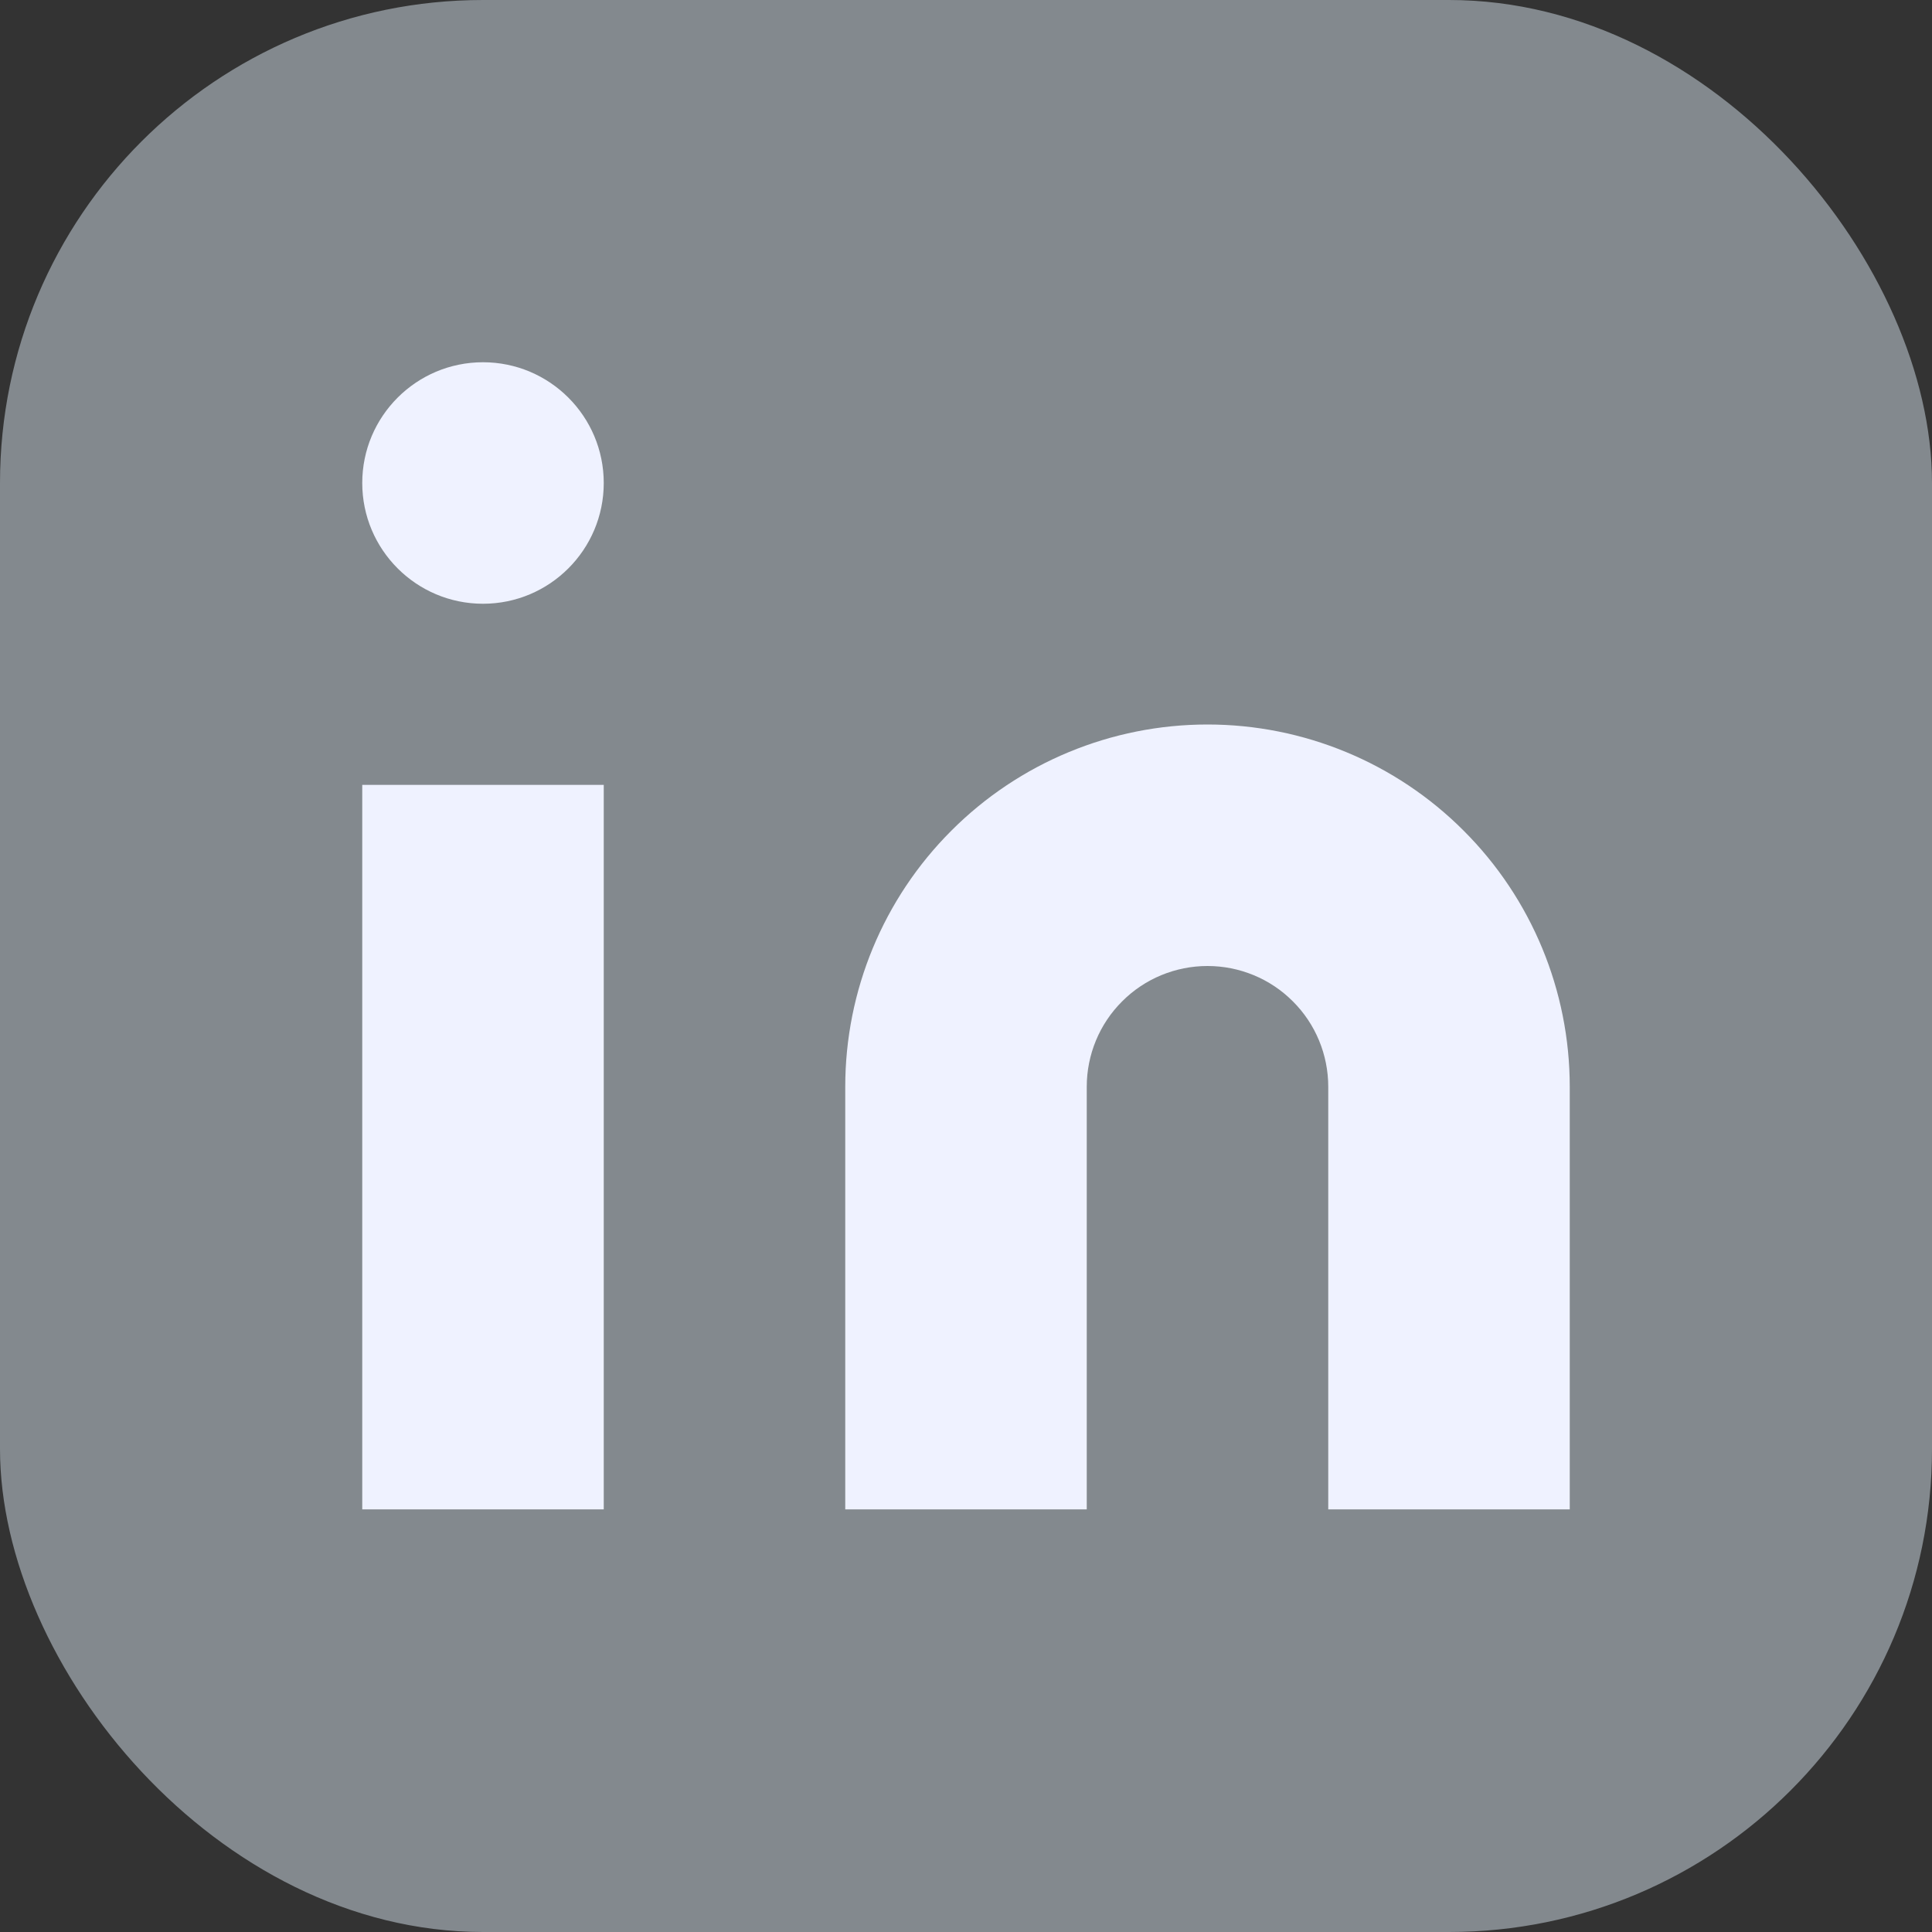
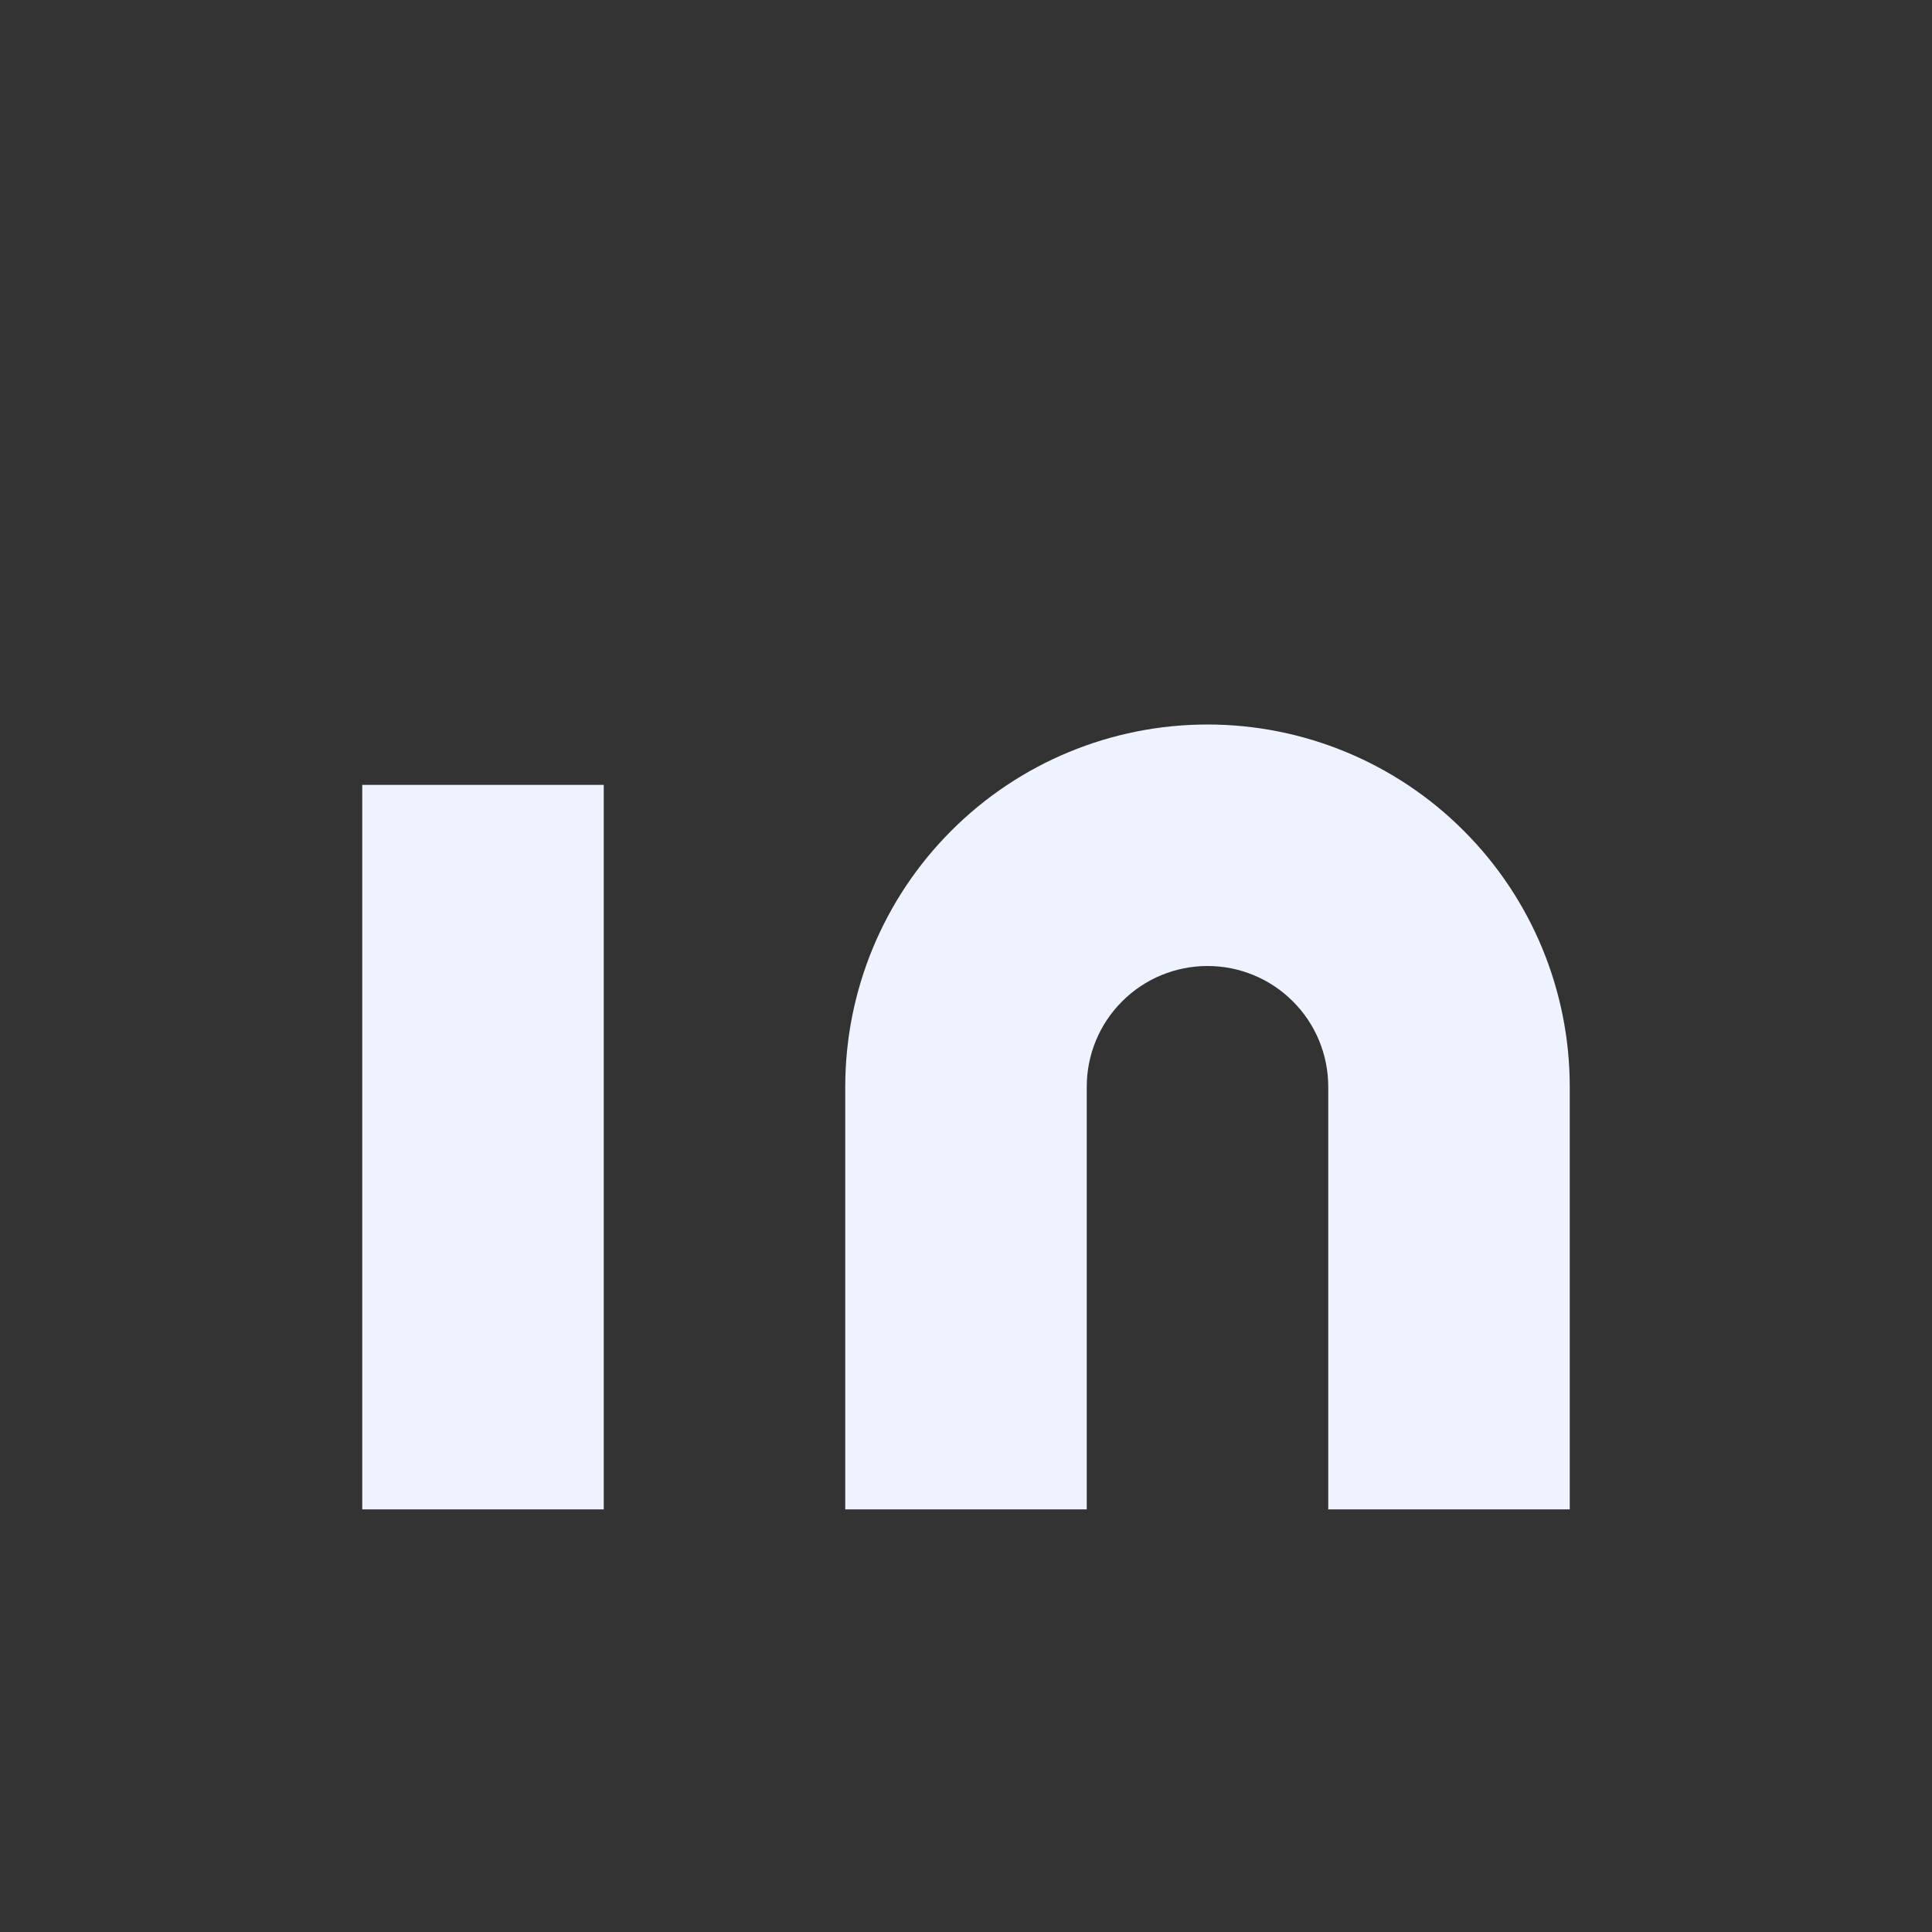
<svg xmlns="http://www.w3.org/2000/svg" width="16" height="16" viewBox="0 0 16 16" fill="none">
  <rect x="0" y="0" width="16" height="16" fill="#333333" stroke="none" />
-   <rect width="16" height="16" rx="4" fill="#83898E" />
  <path d="M10 6C10.796 6 11.559 6.316 12.121 6.879C12.684 7.441 13 8.204 13 9V12.5H11V9C11 8.735 10.895 8.48 10.707 8.293C10.52 8.105 10.265 8 10 8C9.735 8 9.48 8.105 9.293 8.293C9.105 8.48 9 8.735 9 9V12.5H7V9C7 8.204 7.316 7.441 7.879 6.879C8.441 6.316 9.204 6 10 6Z" fill="#EFF2FF" />
  <path d="M5 6.5H3V12.5H5V6.5Z" fill="#EFF2FF" />
-   <path d="M4 5C4.552 5 5 4.552 5 4C5 3.448 4.552 3 4 3C3.448 3 3 3.448 3 4C3 4.552 3.448 5 4 5Z" fill="#EFF2FF" />
</svg>